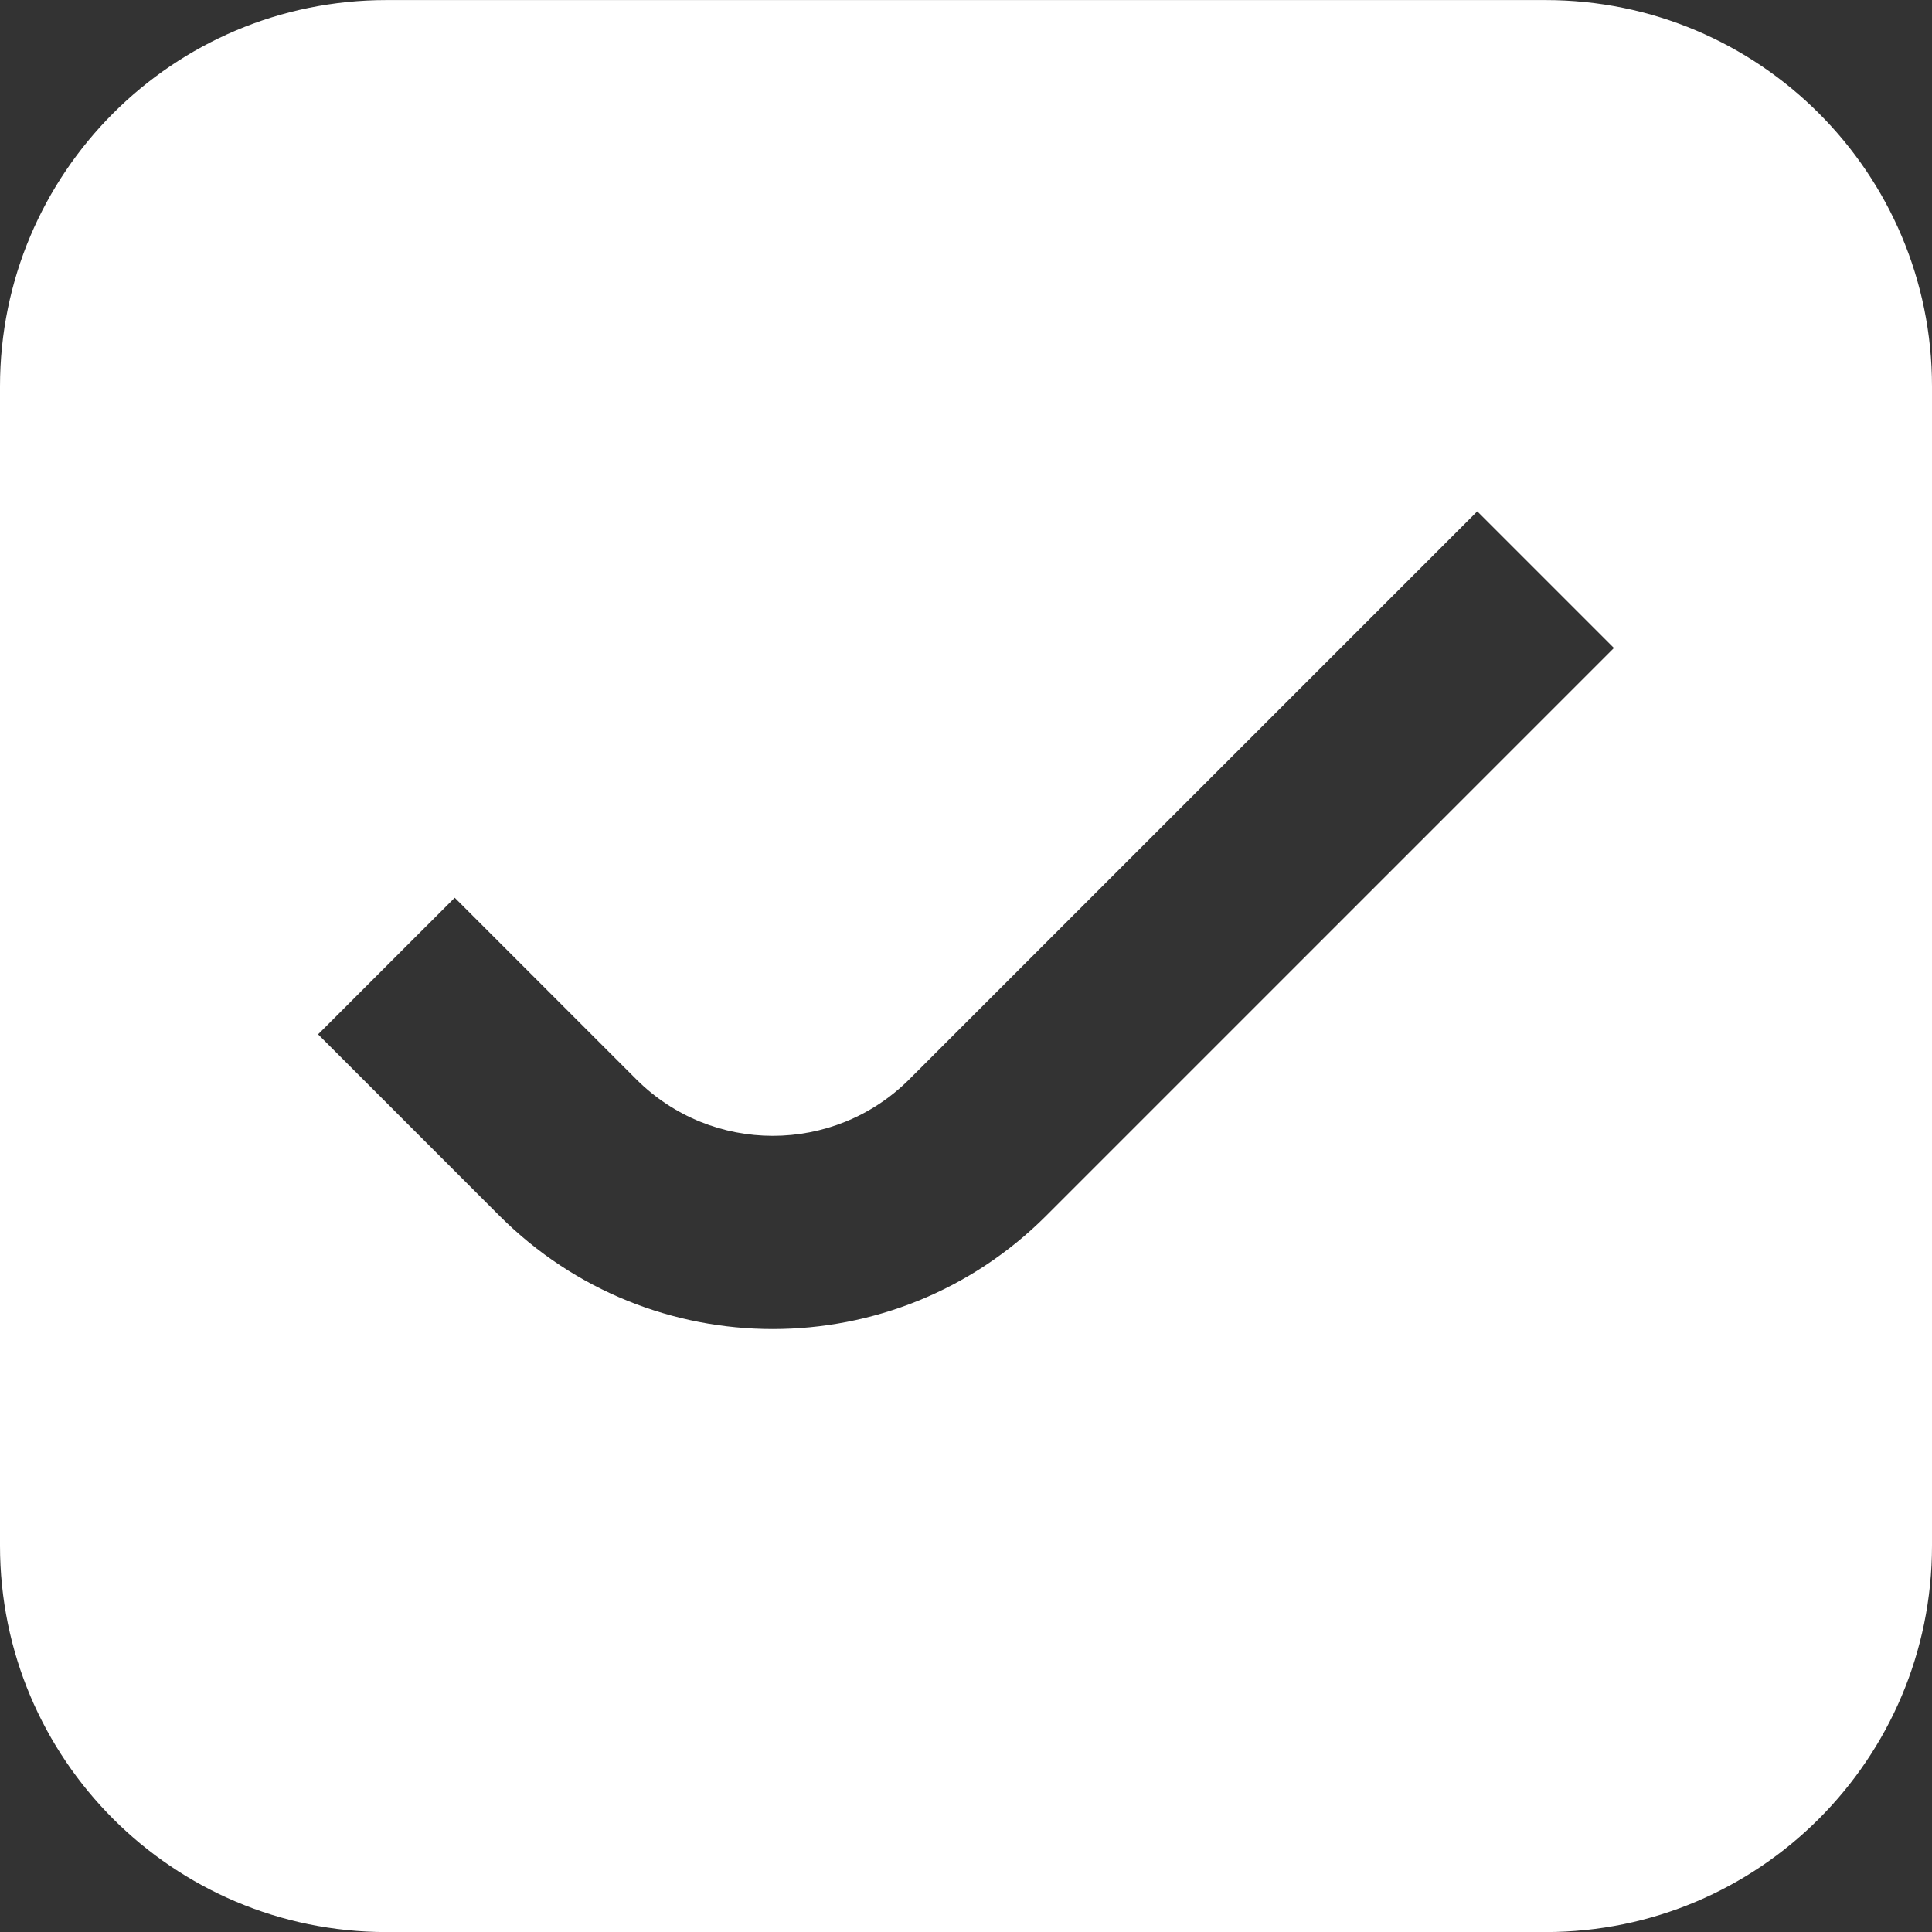
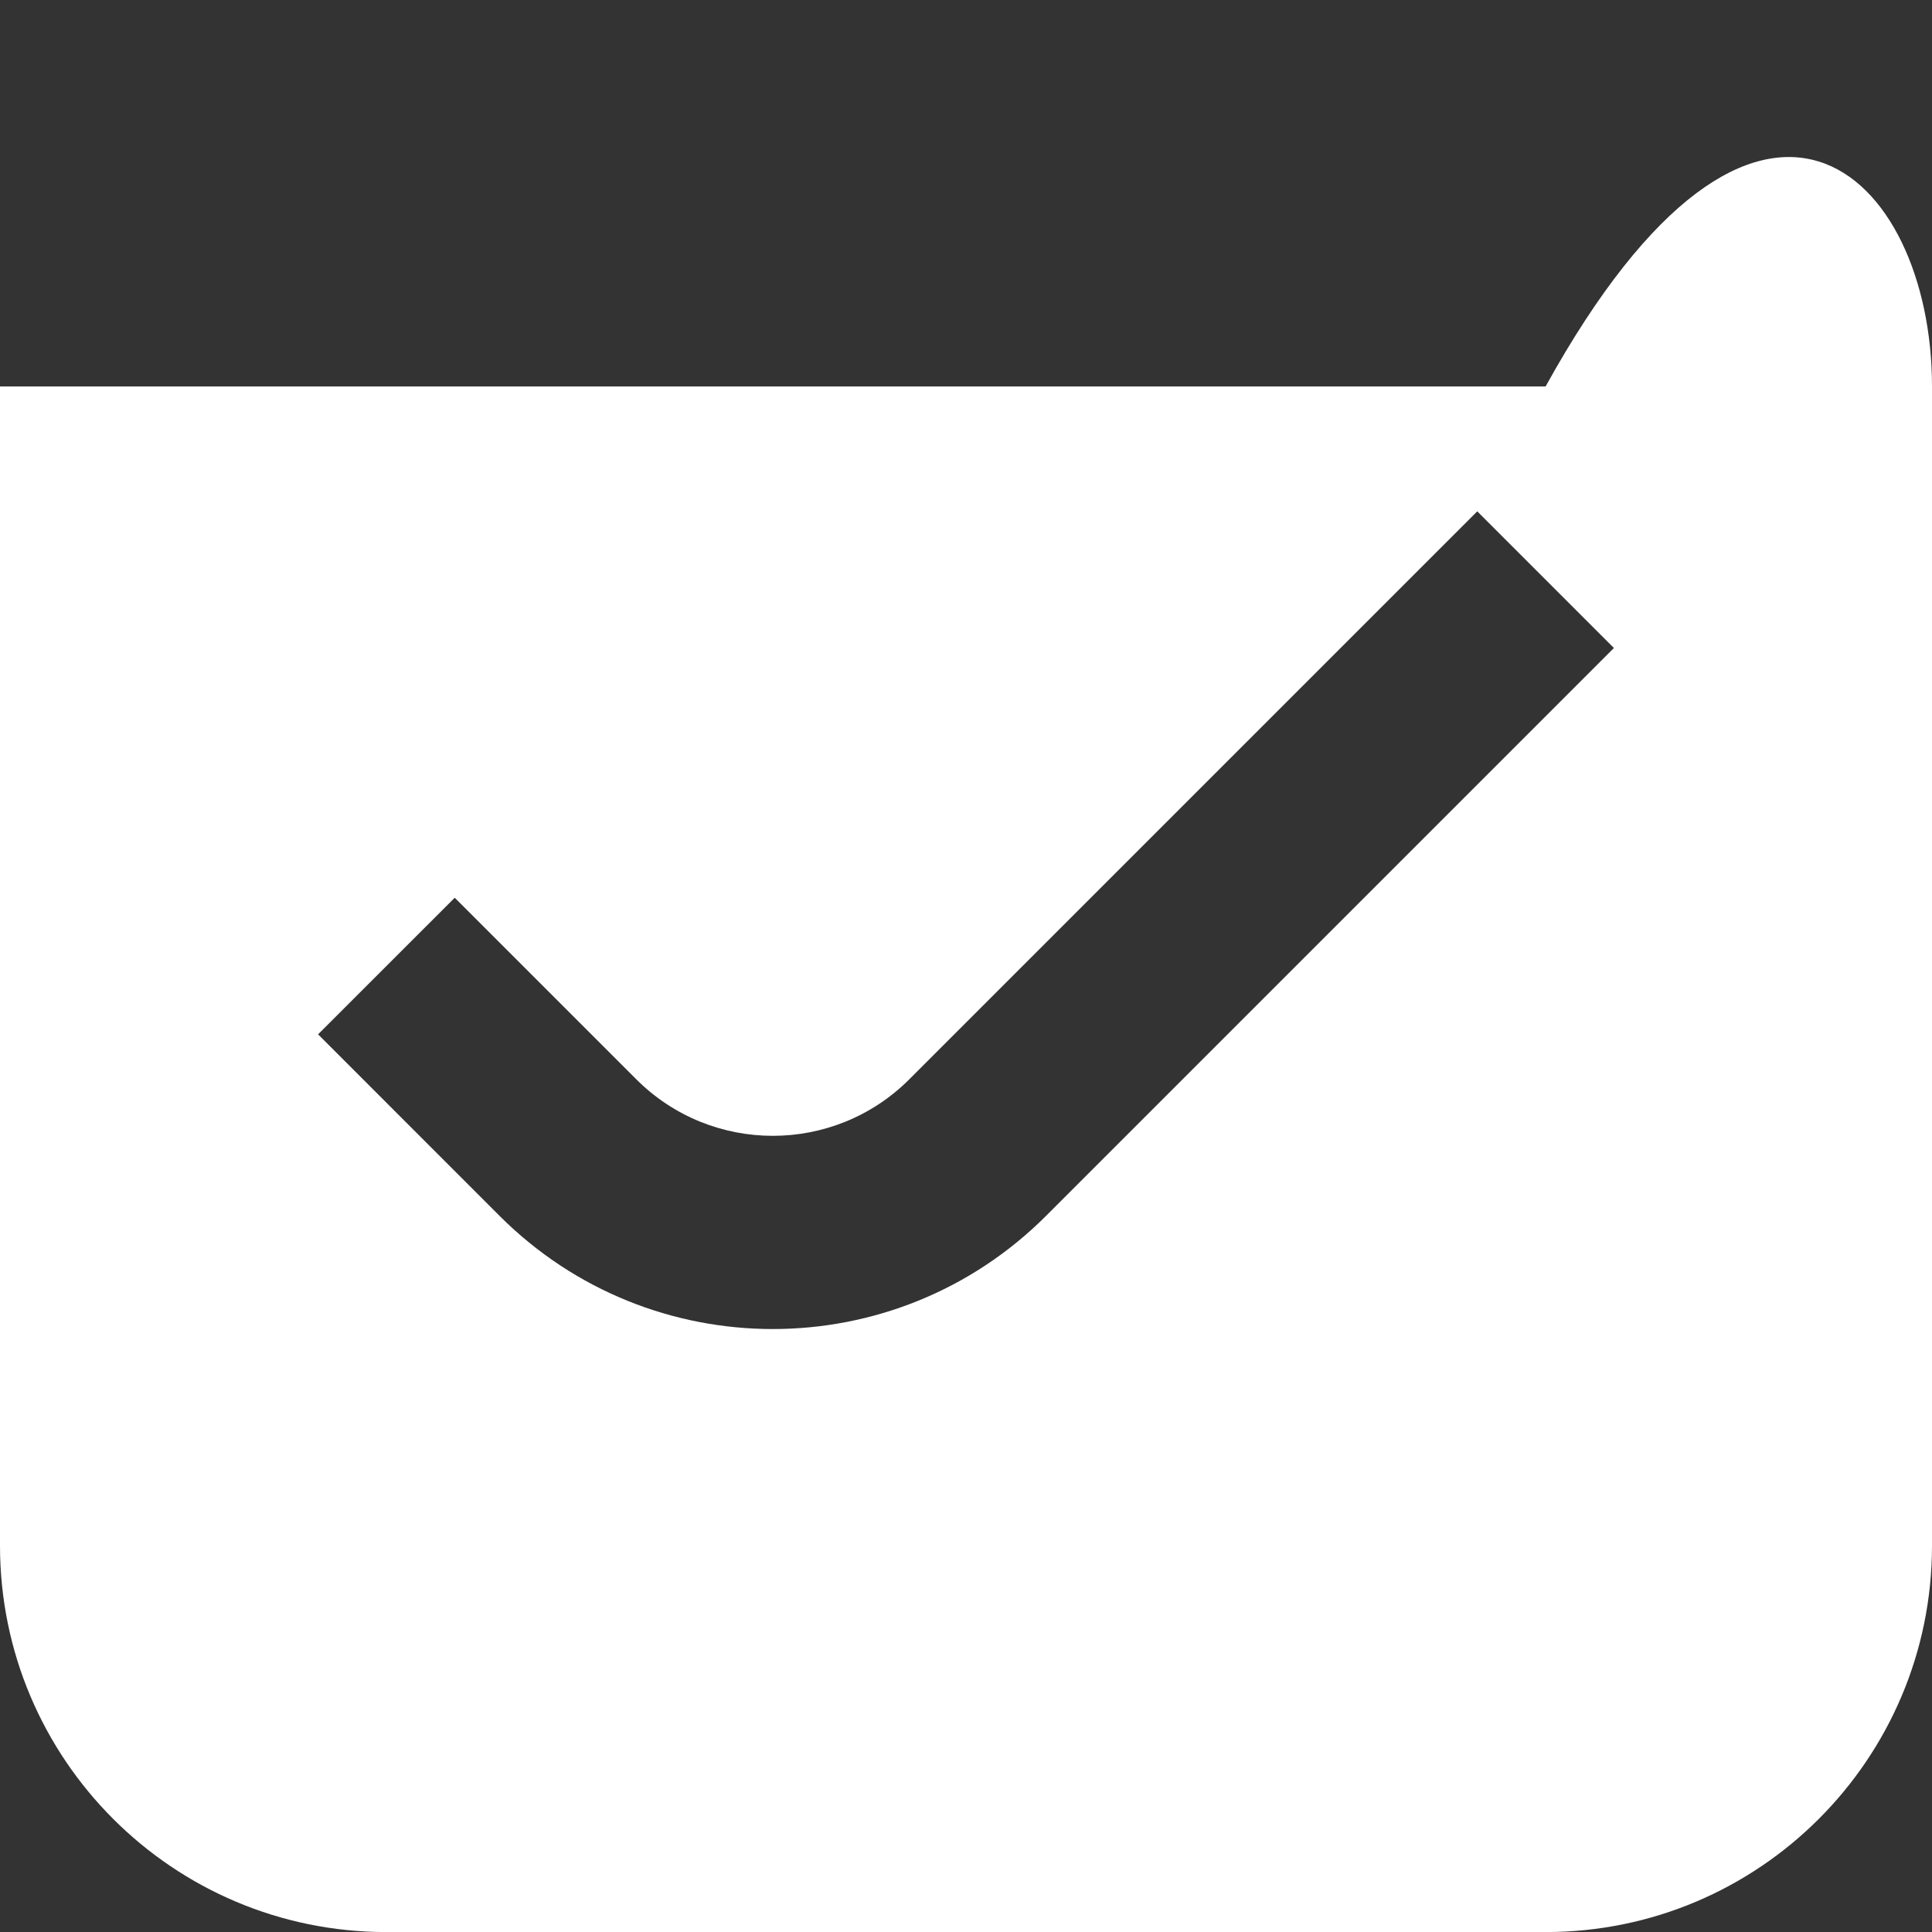
<svg xmlns="http://www.w3.org/2000/svg" width="30" height="30" viewBox="0 0 30 30" fill="none">
  <rect x="0" y="0" width="30" height="30" fill="#333333" stroke="none" />
-   <path fill-rule="evenodd" clip-rule="evenodd" d="M0 6.001C0 2.687 2.686 0.001 6 0.001H24C27.314 0.001 30 2.687 30 6.001V24.001C30 27.315 27.314 30.001 24 30.001H6C2.686 30.001 0 27.315 0 24.001V6.001ZM16.243 18.88L25.061 10.062L22.939 7.94L14.121 16.758C12.95 17.93 11.05 17.93 9.879 16.758L7.061 13.94L4.939 16.061L7.757 18.88C10.101 21.223 13.899 21.223 16.243 18.88Z" fill="white" />
+   <path fill-rule="evenodd" clip-rule="evenodd" d="M0 6.001H24C27.314 0.001 30 2.687 30 6.001V24.001C30 27.315 27.314 30.001 24 30.001H6C2.686 30.001 0 27.315 0 24.001V6.001ZM16.243 18.88L25.061 10.062L22.939 7.94L14.121 16.758C12.95 17.93 11.05 17.93 9.879 16.758L7.061 13.94L4.939 16.061L7.757 18.88C10.101 21.223 13.899 21.223 16.243 18.88Z" fill="white" />
</svg>